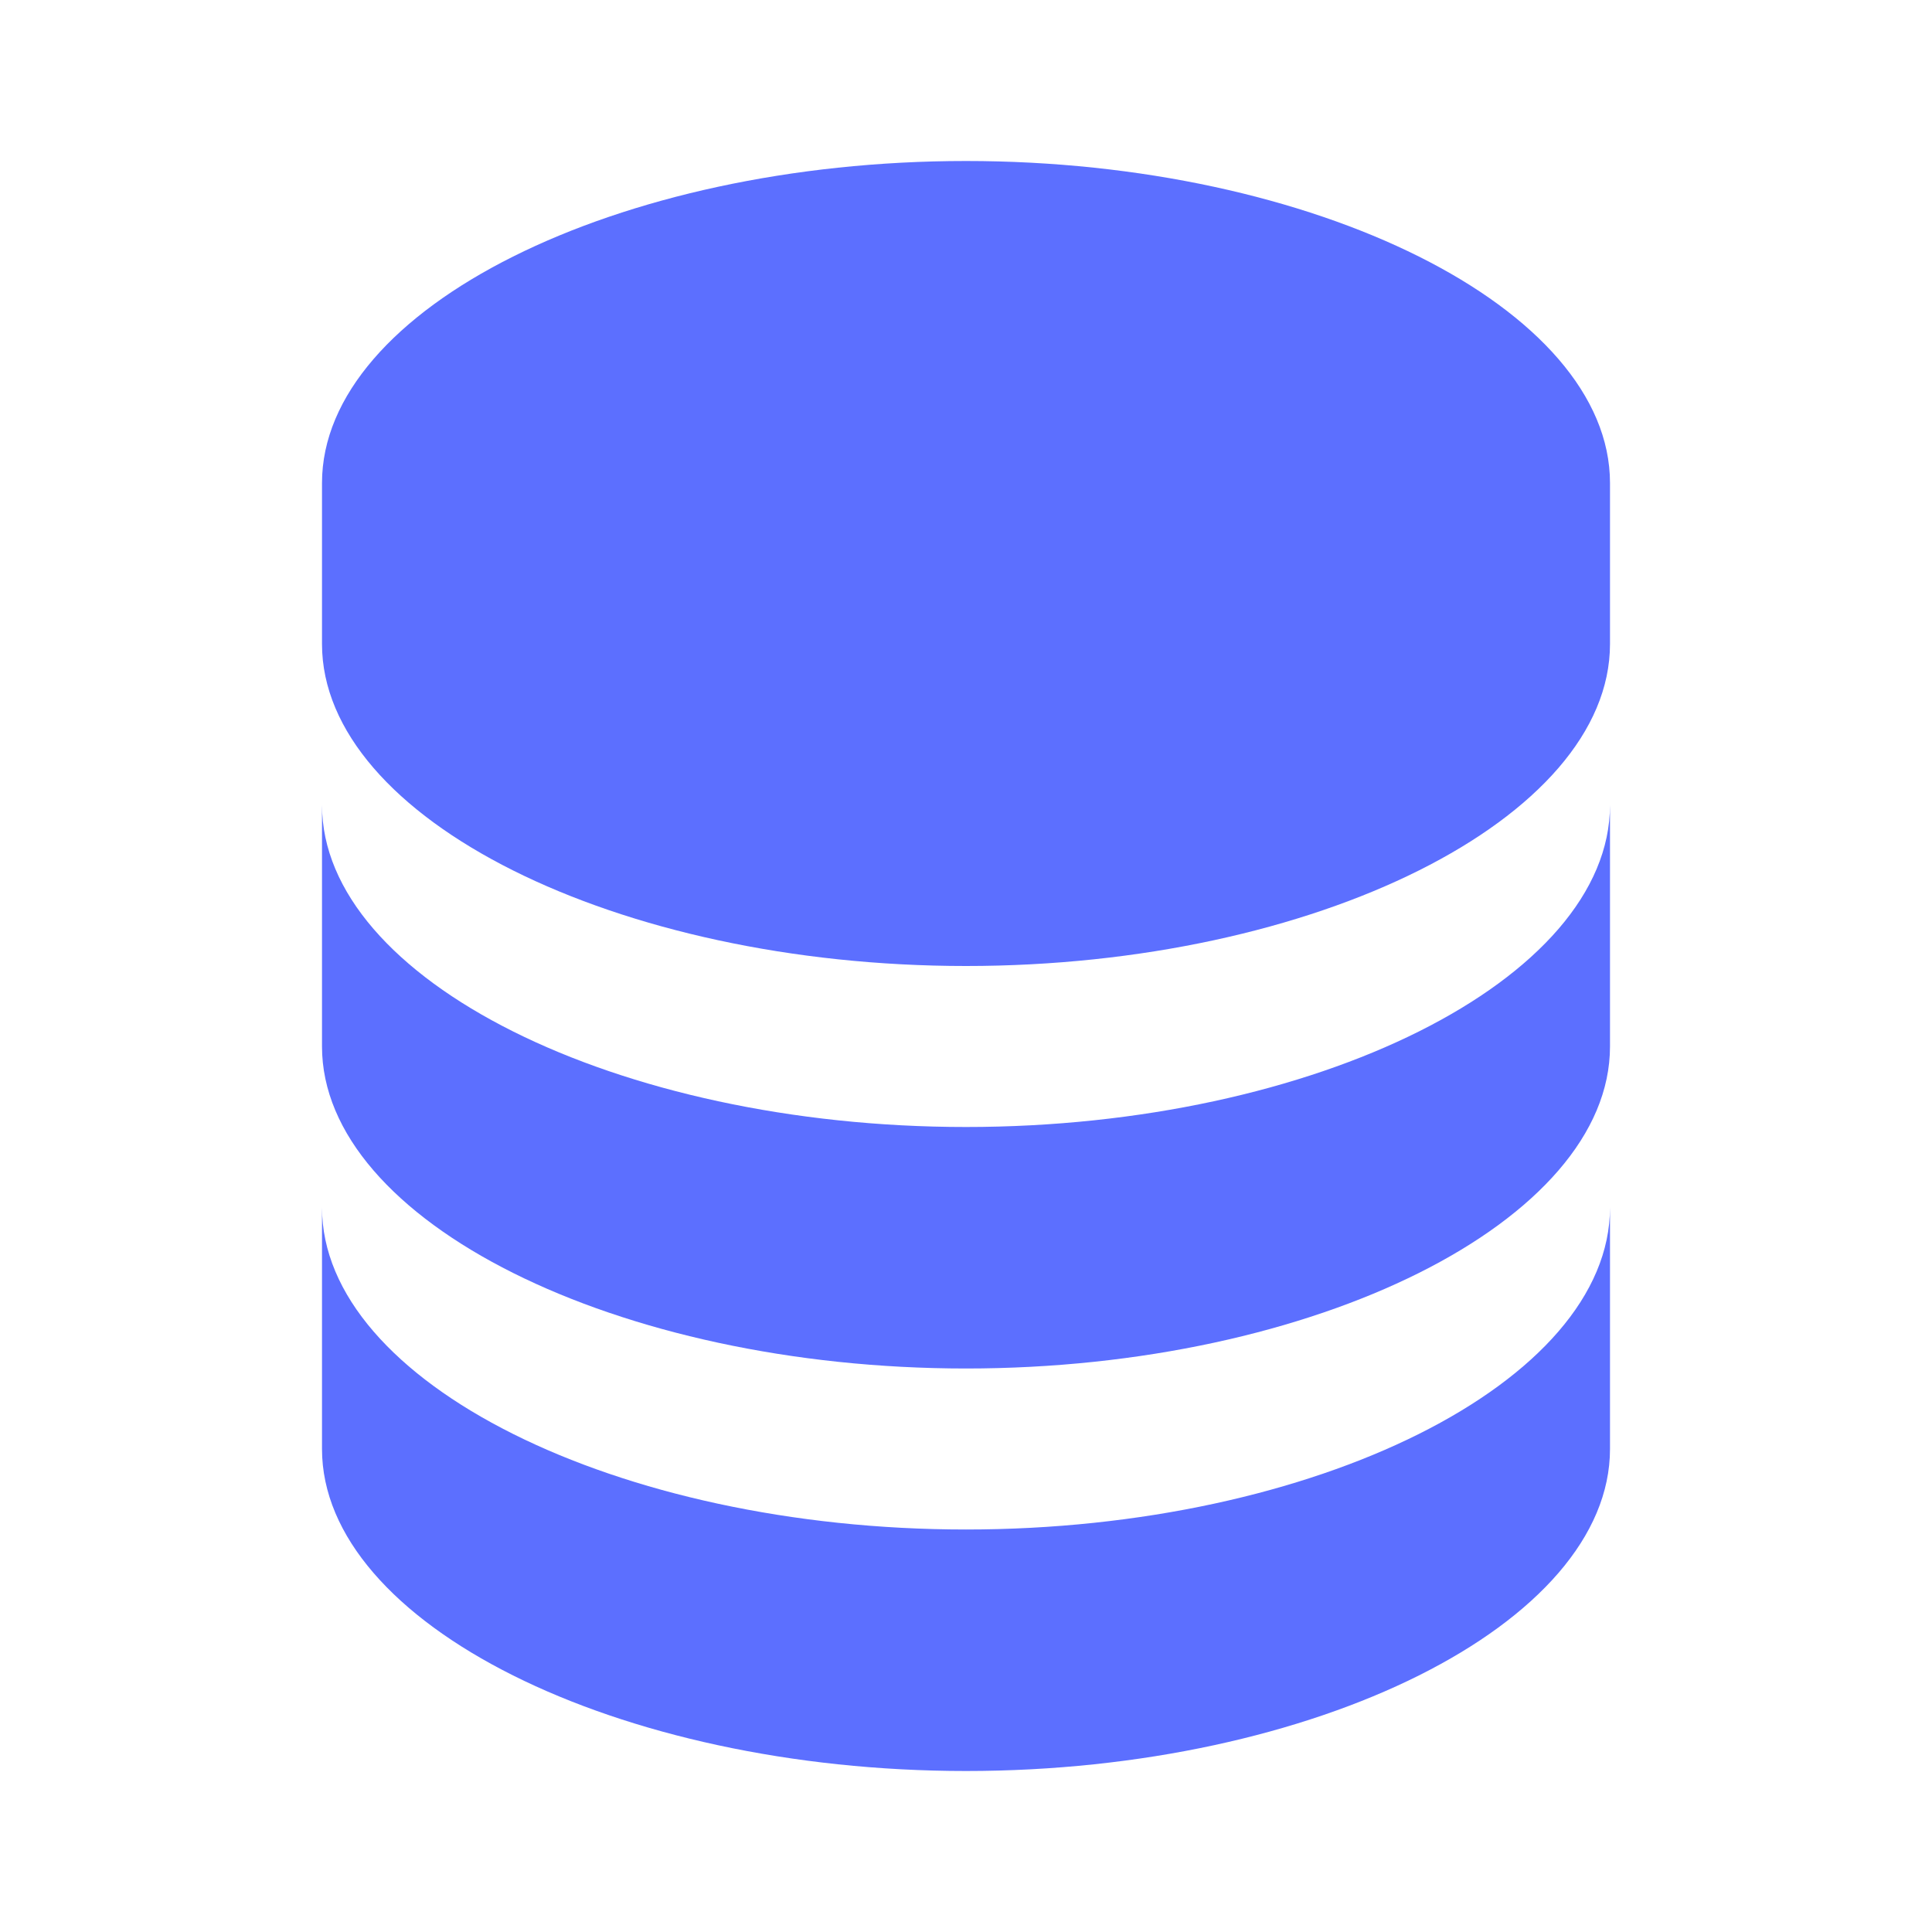
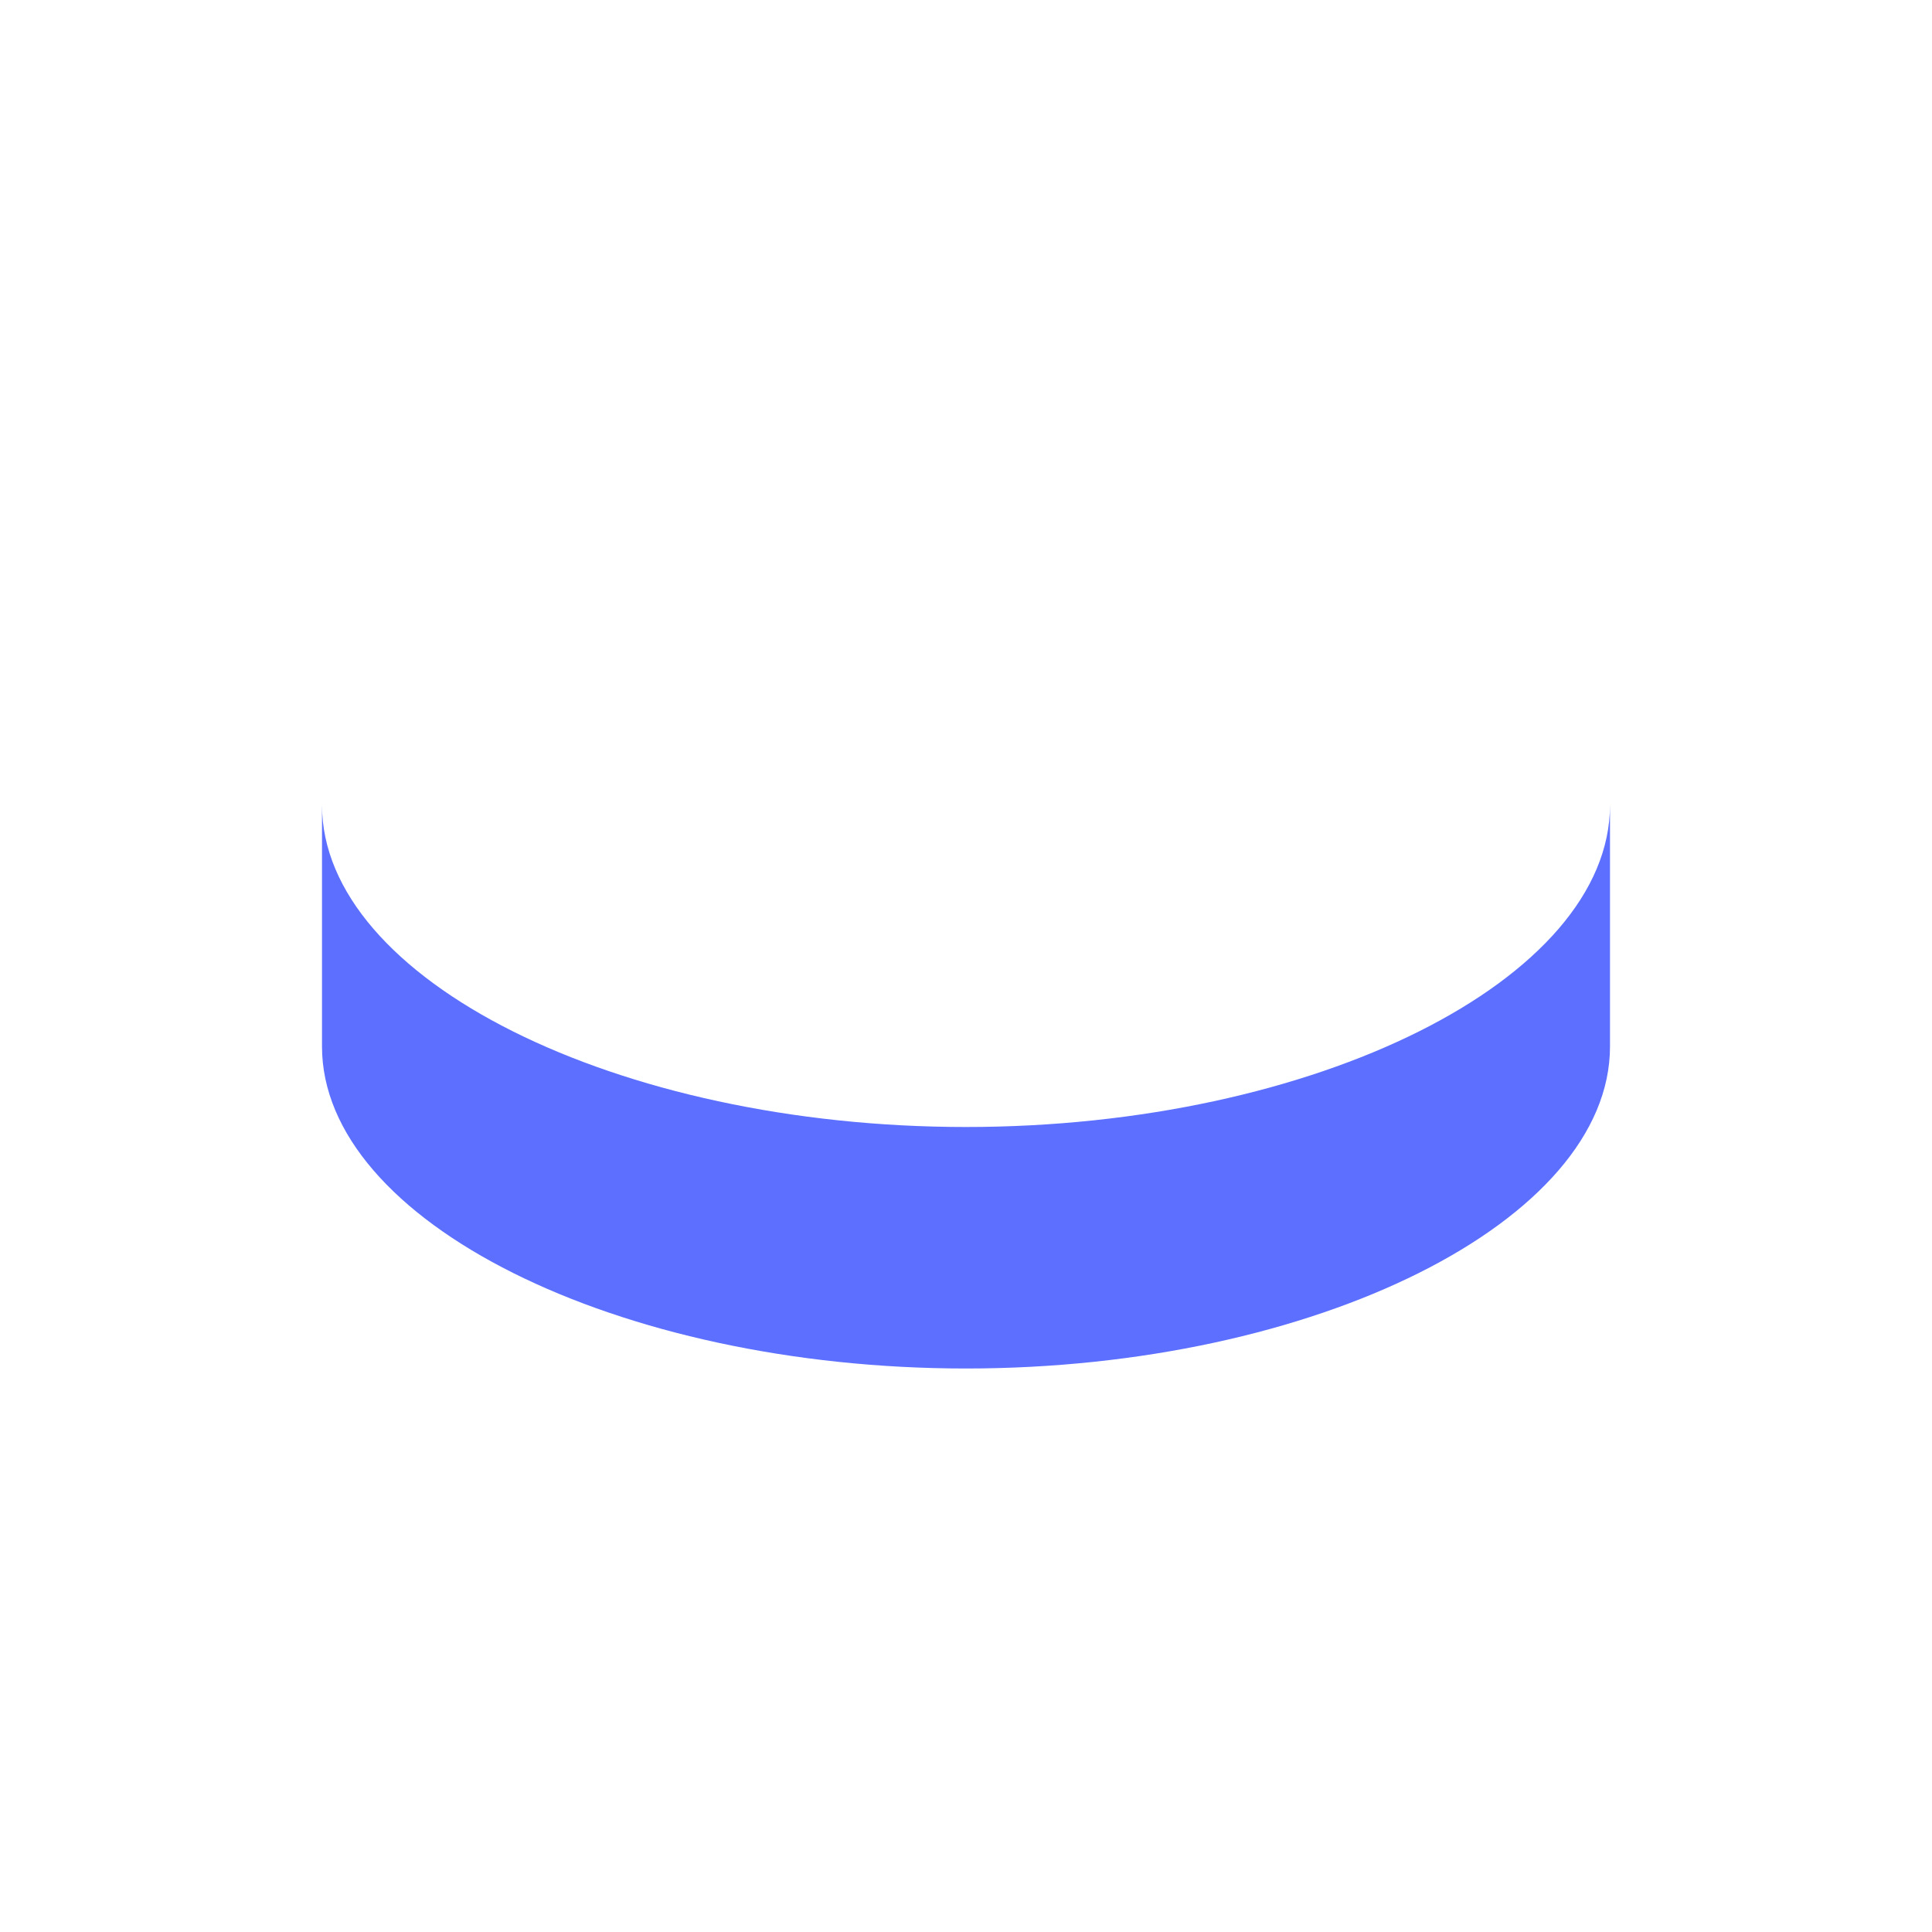
<svg xmlns="http://www.w3.org/2000/svg" width="30" height="30" viewBox="0 0 30 30" fill="none">
-   <path d="M25 7.5C25 4.79 20.421 2.5 15 2.5C9.579 2.5 5 4.79 5 7.5V10C5 12.71 9.579 15 15 15C20.421 15 25 12.71 25 10V7.5ZM15 23.75C9.579 23.75 5 21.46 5 18.75V22.5C5 25.21 9.579 27.5 15 27.5C20.421 27.5 25 25.21 25 22.5V18.75C25 21.46 20.421 23.75 15 23.75Z" fill="#5C6FFF" />
  <path d="M25 12.5C25 15.21 20.421 17.5 15 17.5C9.579 17.5 5 15.21 5 12.5V16.25C5 18.96 9.579 21.25 15 21.25C20.421 21.25 25 18.96 25 16.25V12.5Z" fill="#5C6FFF" />
</svg>